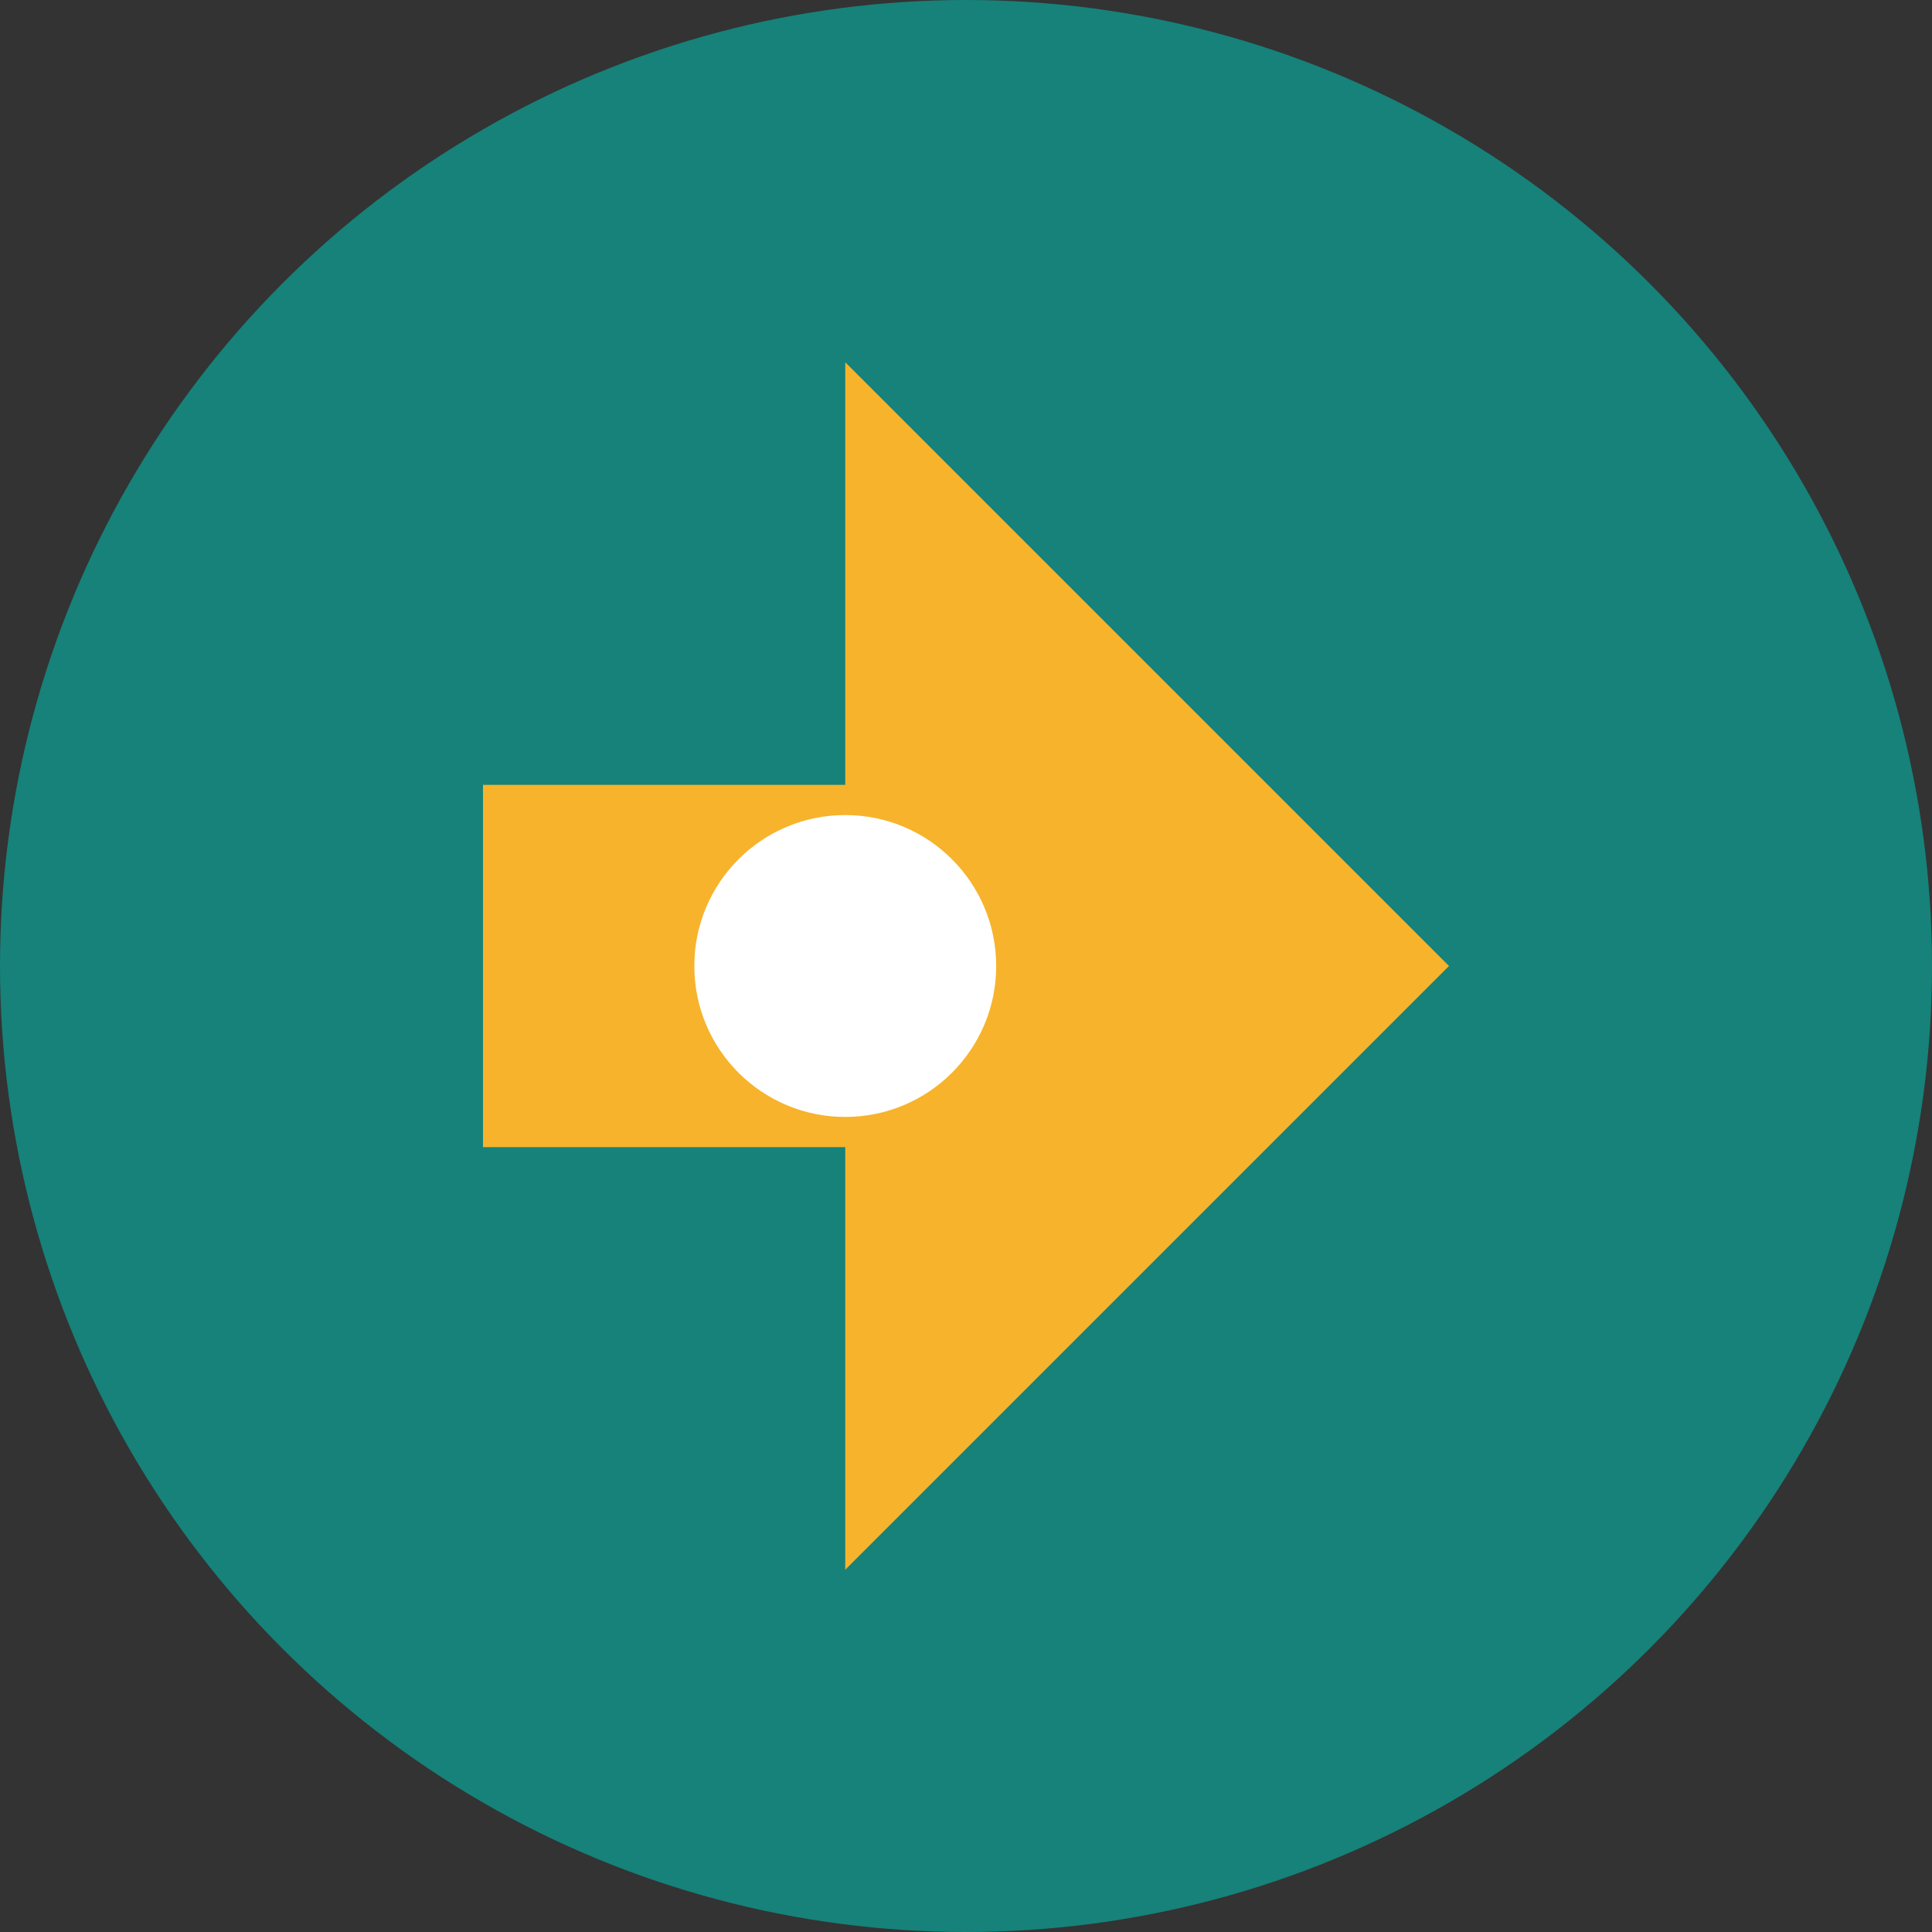
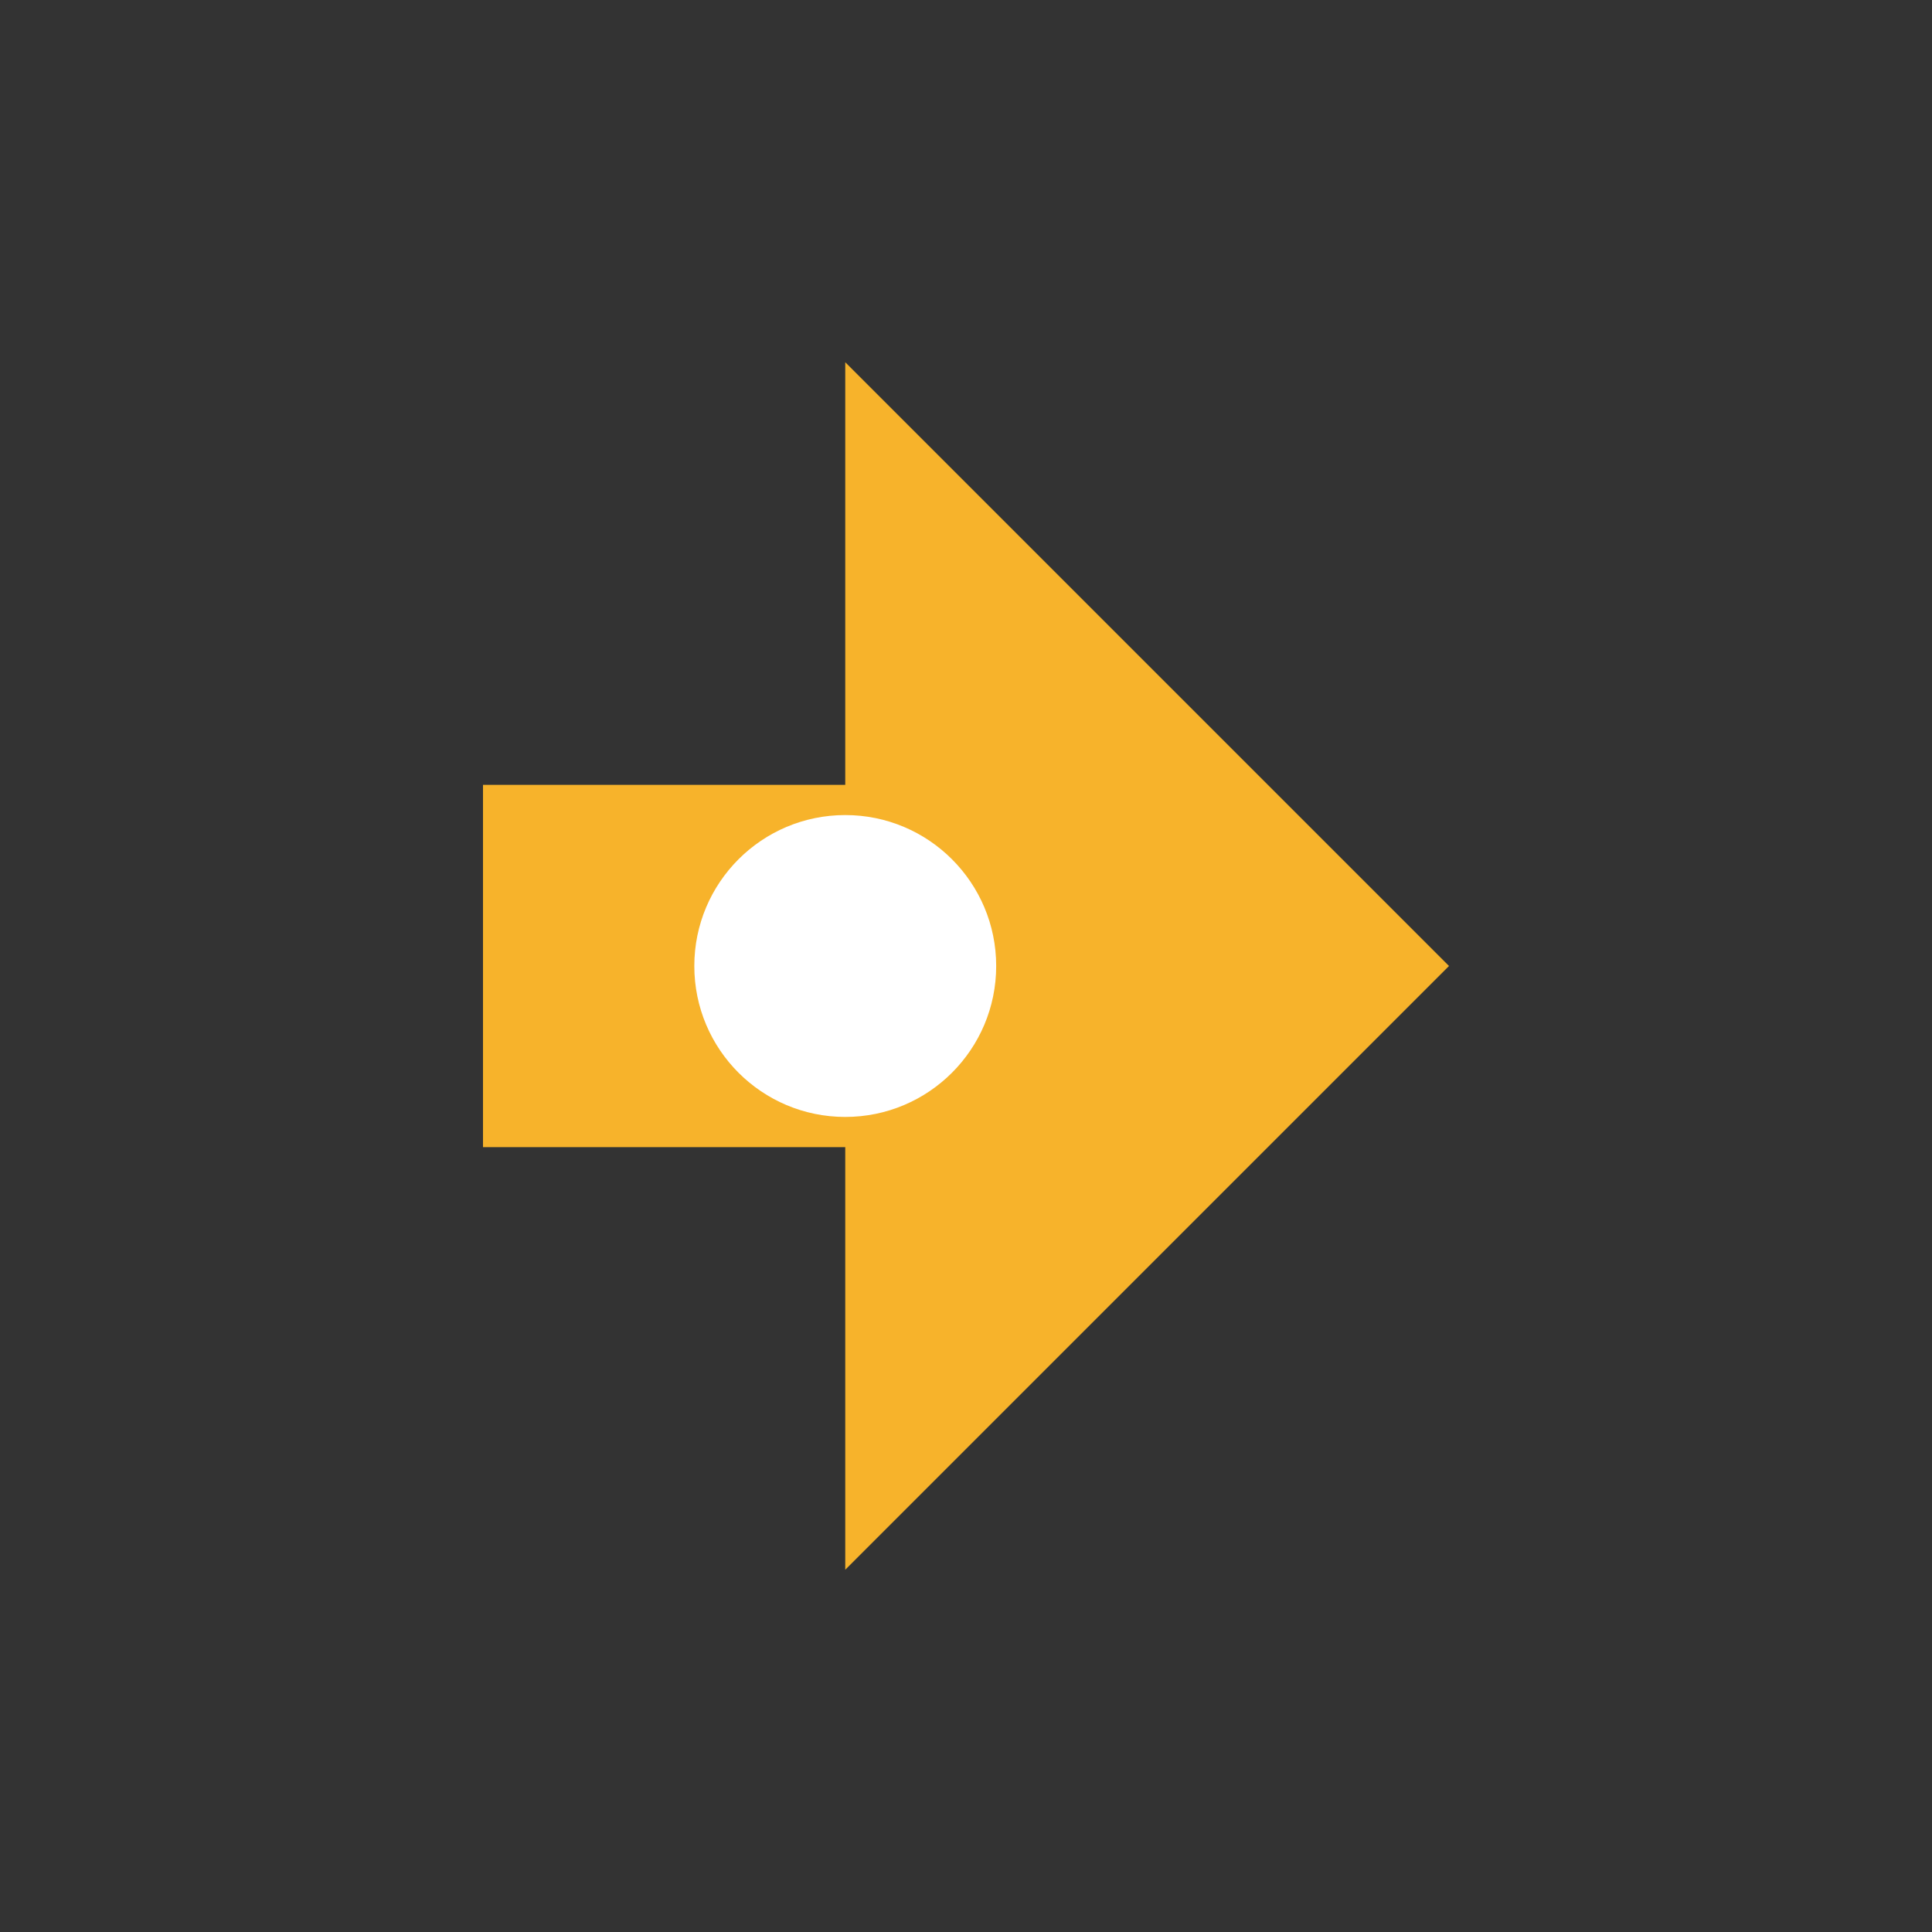
<svg xmlns="http://www.w3.org/2000/svg" width="32" height="32" viewBox="0 0 32 32">
  <rect x="0" y="0" width="32" height="32" fill="#333333" stroke="none" />
-   <circle cx="16" cy="16" r="16" fill="#16827A" />
  <polygon points="14,6 24,16 14,26 14,19 8,19 8,13 14,13" fill="#F7B32B" />
  <circle cx="14" cy="16" r="2.5" fill="#FFFFFF" />
</svg>